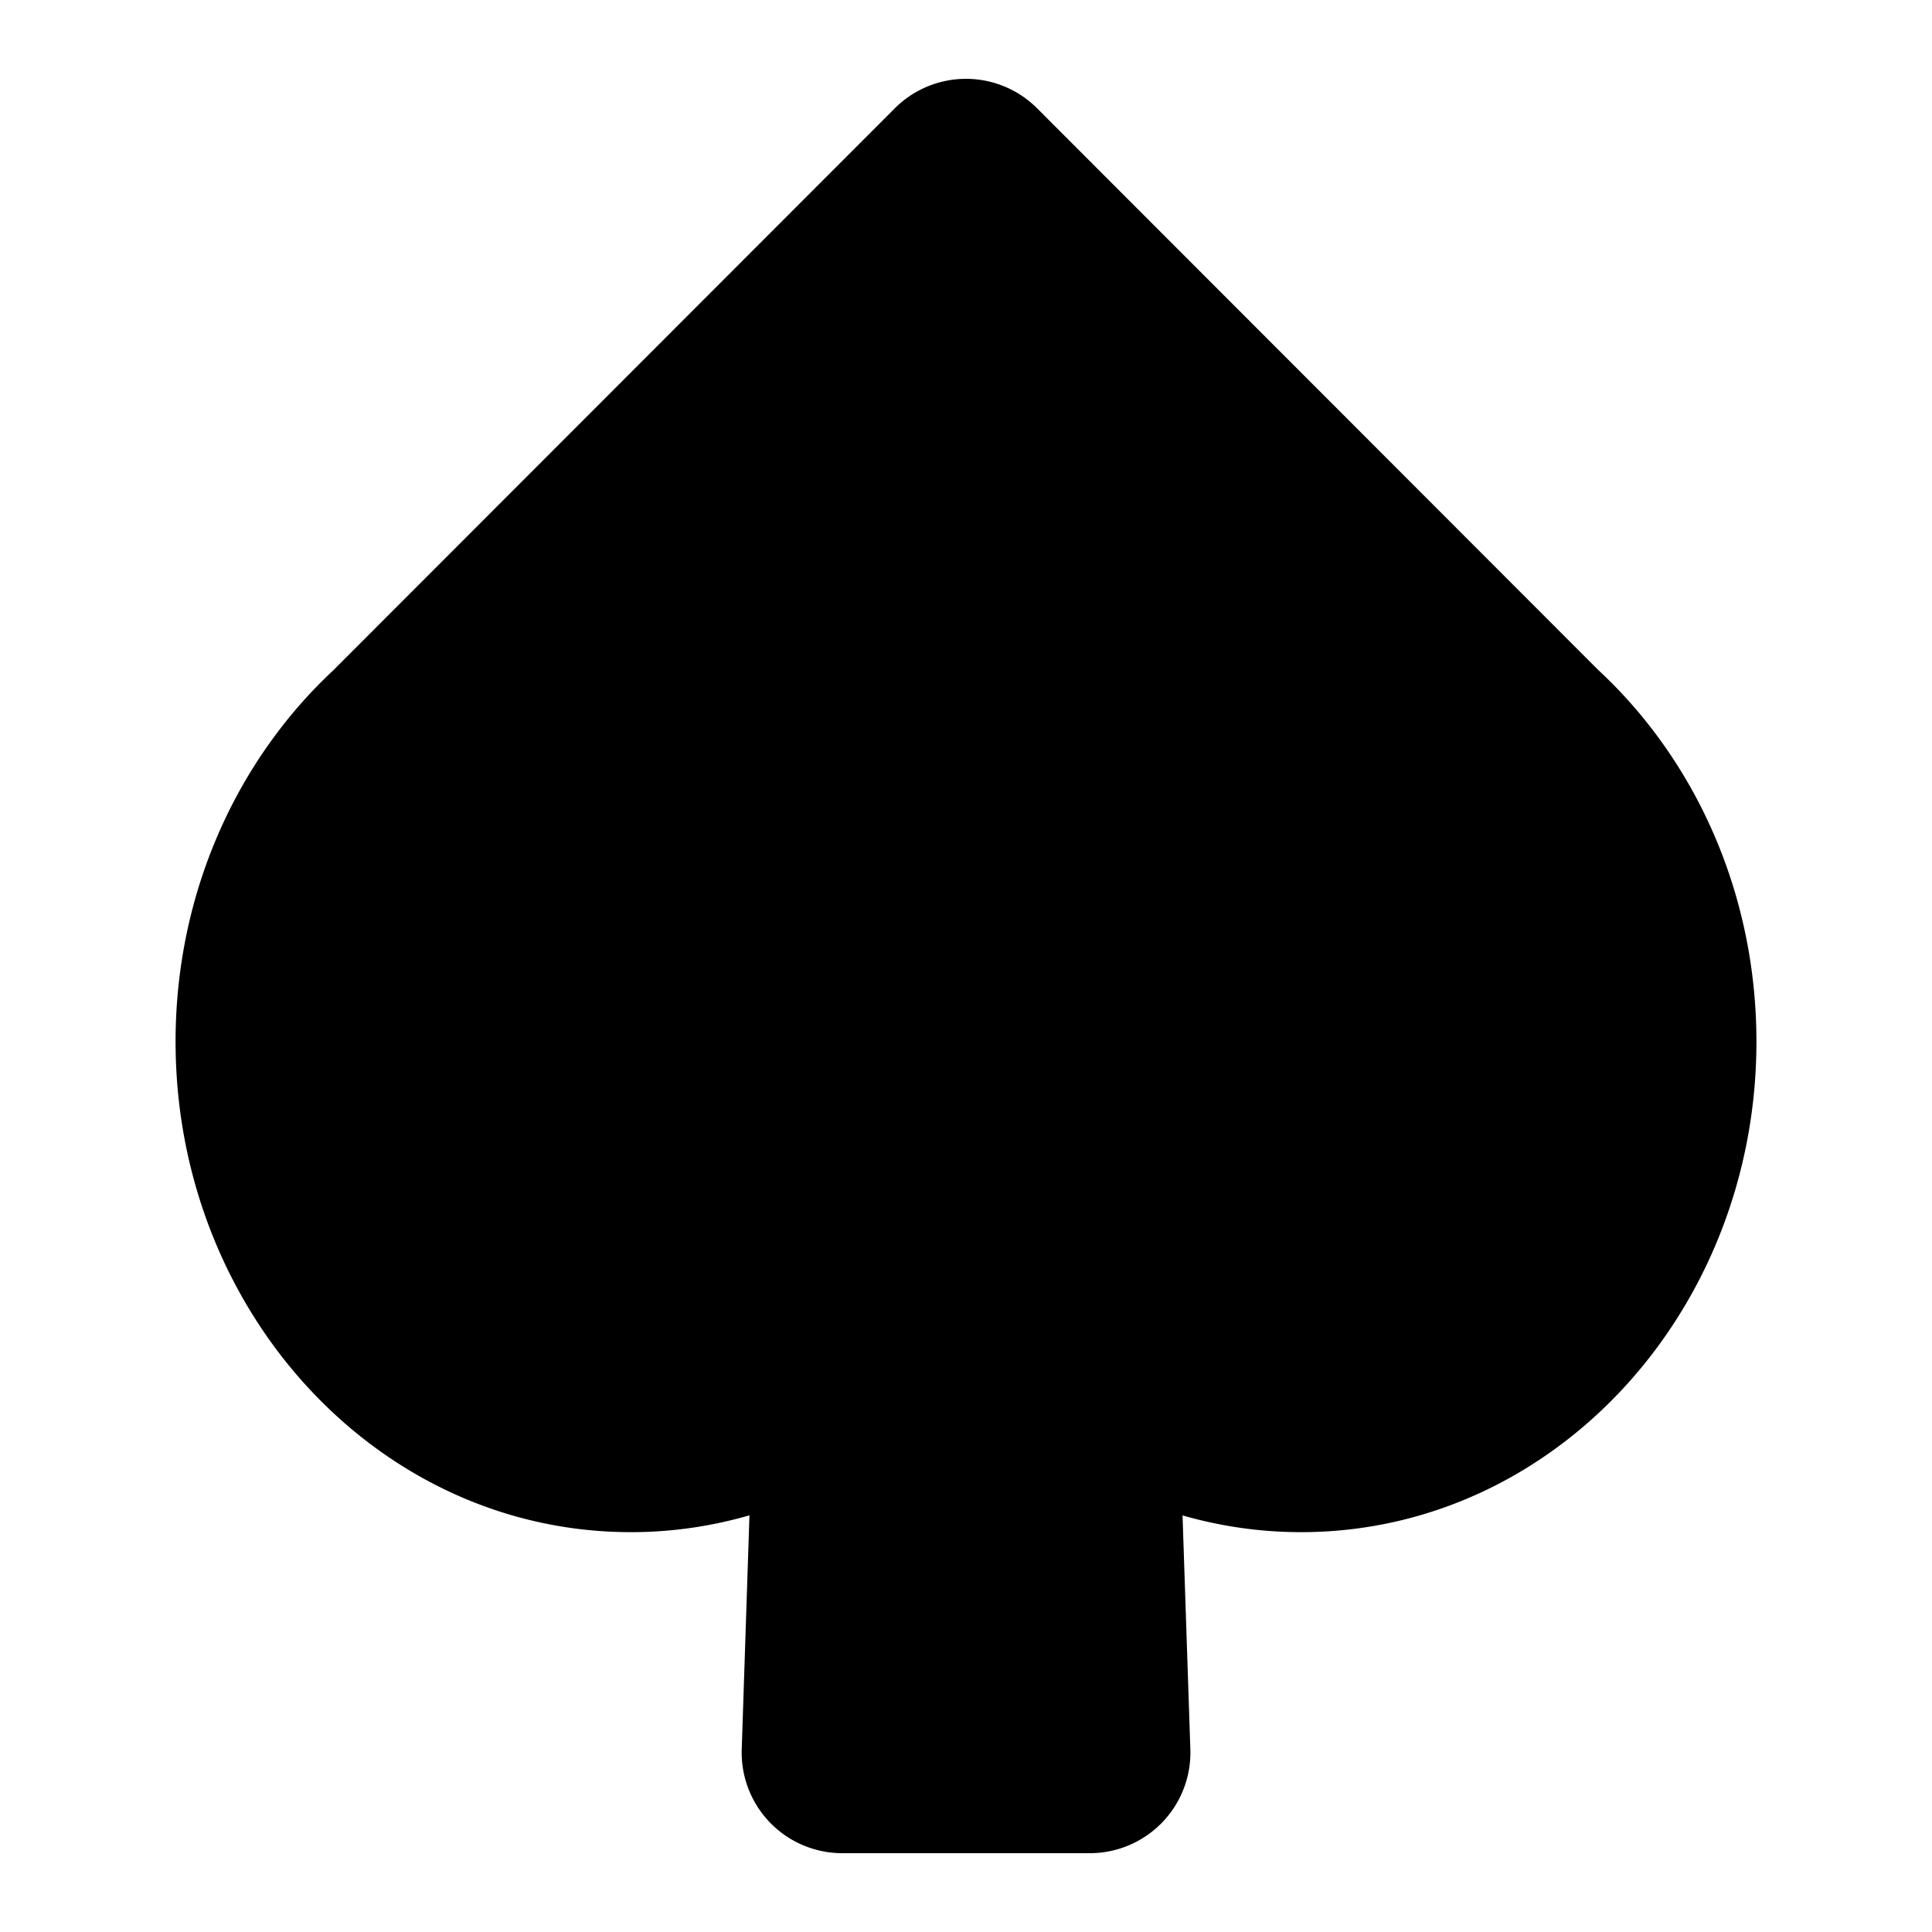
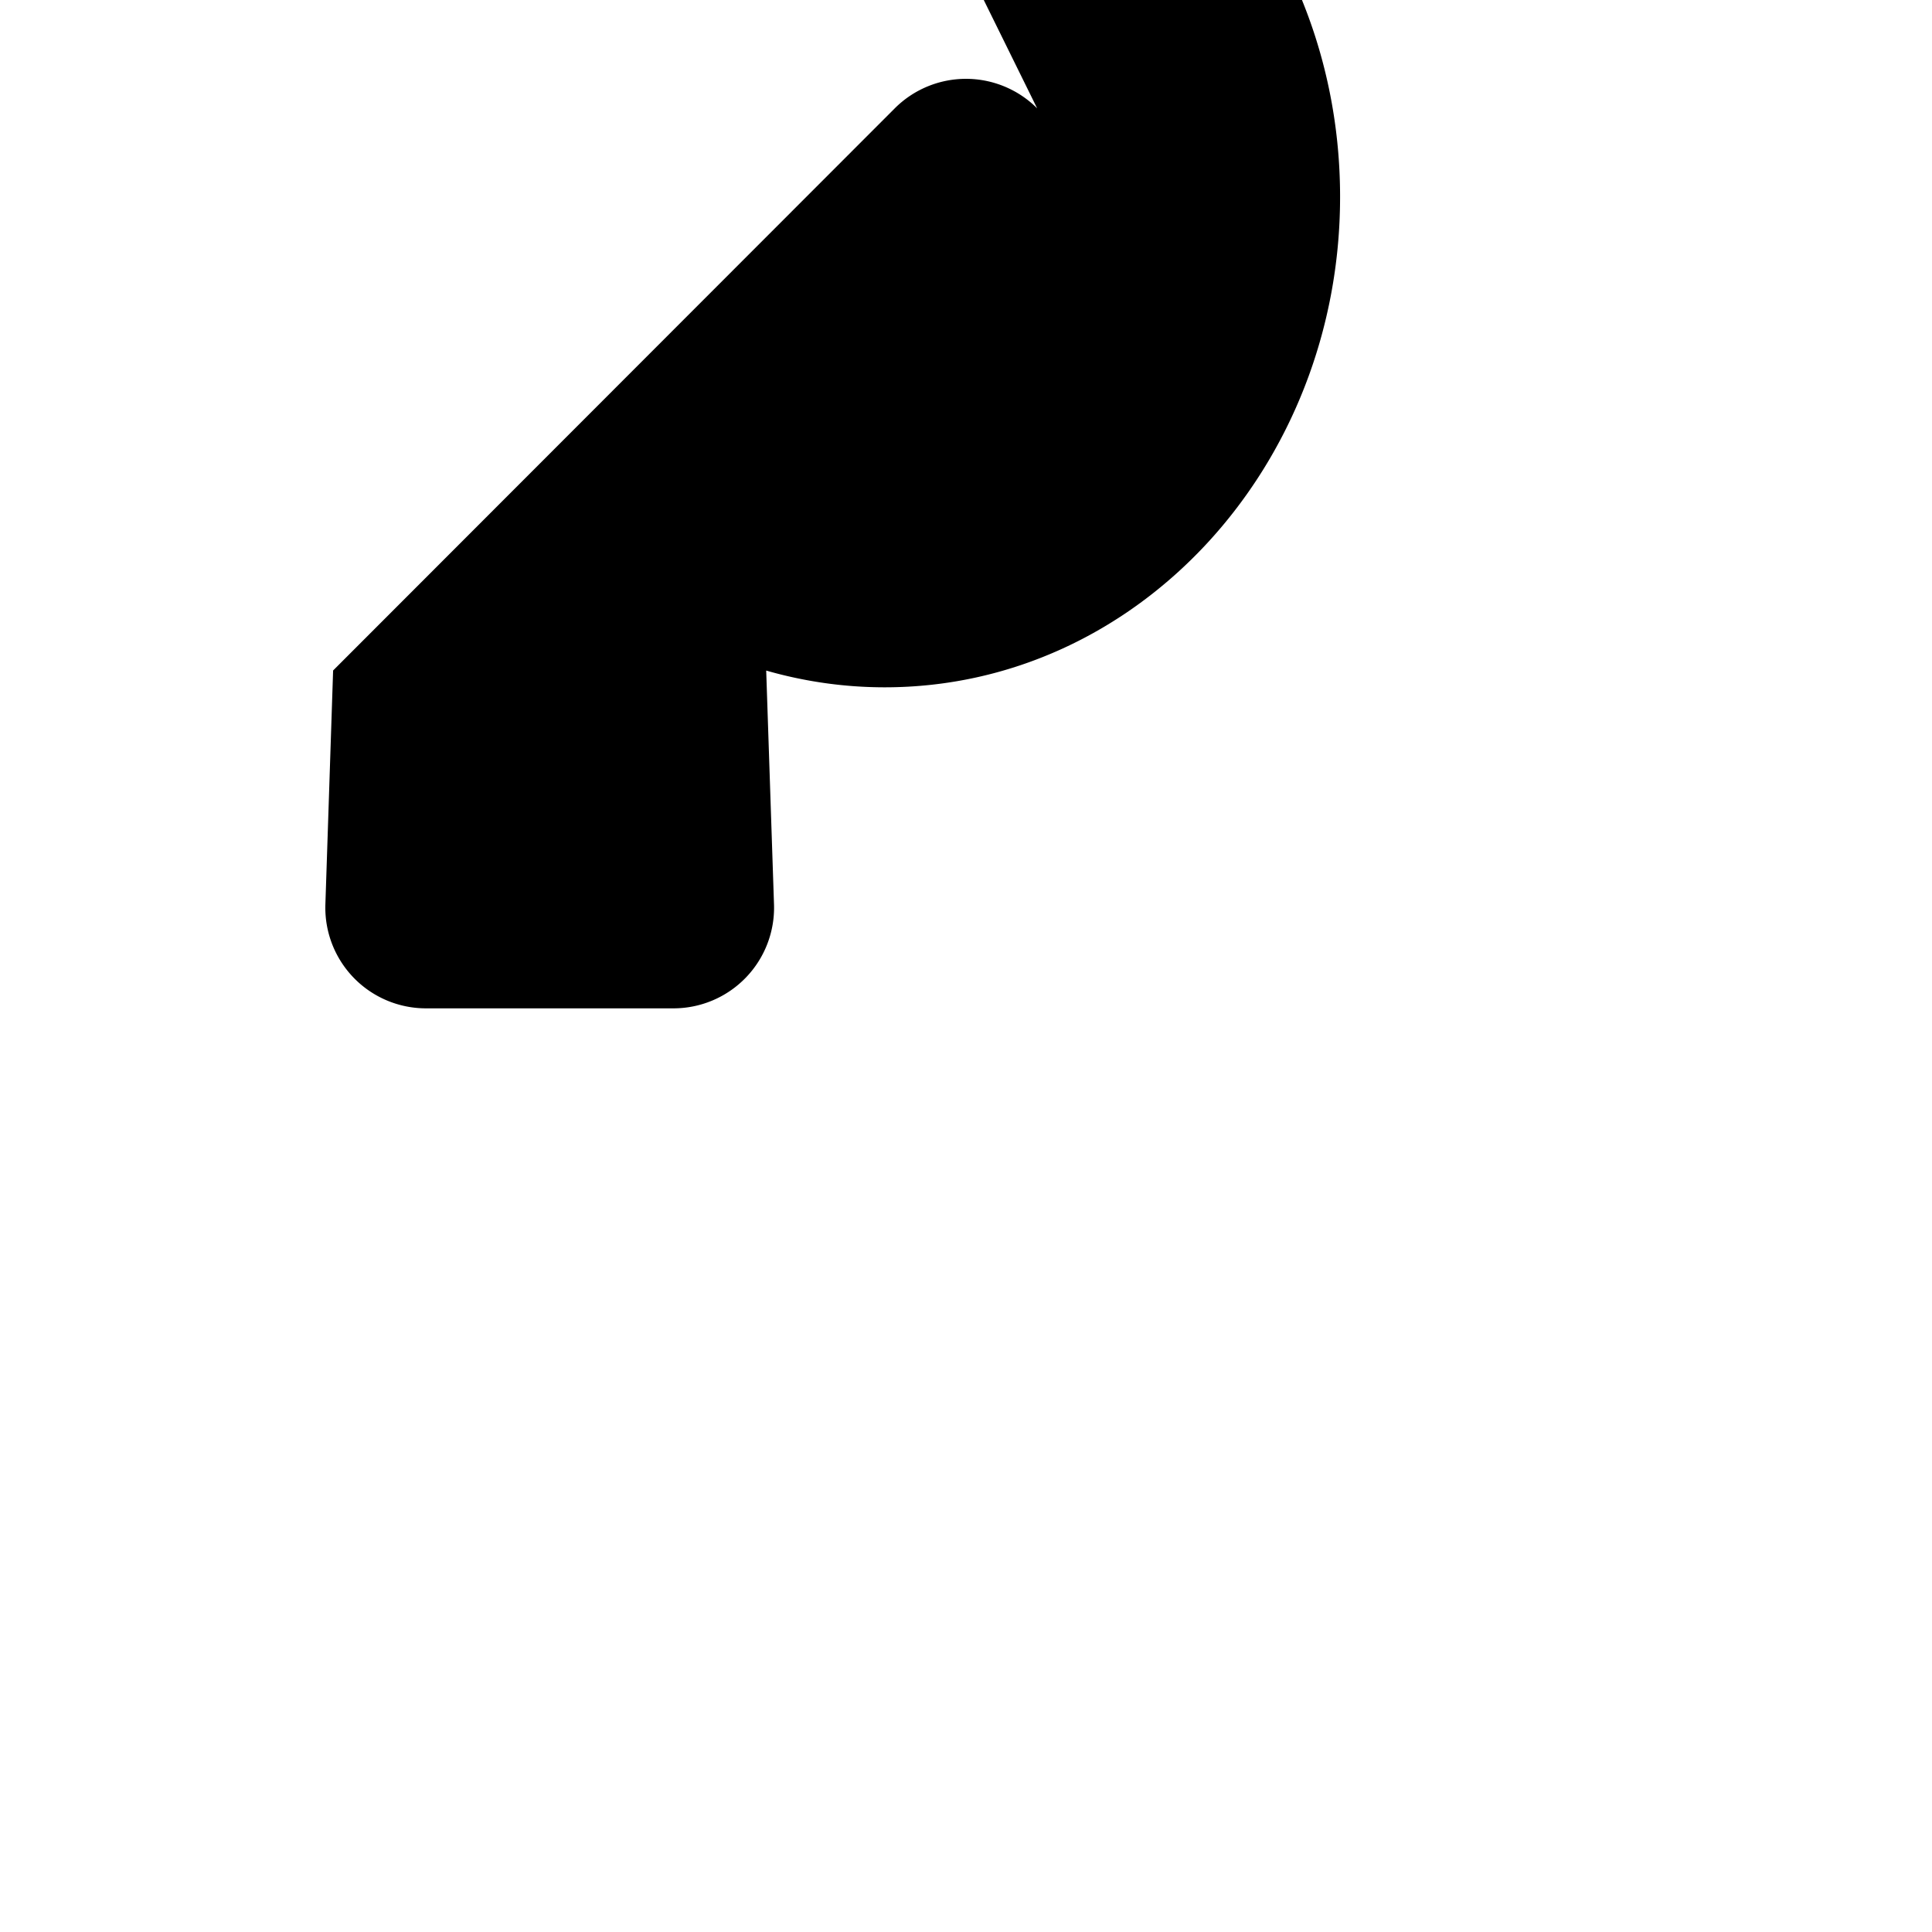
<svg xmlns="http://www.w3.org/2000/svg" fill="none" viewBox="0 0 24 24">
-   <path fill="#000000" fill-rule="evenodd" d="M12.884 1.346a1.25 1.25 0 0 0 -1.769 0L4.138 8.329c-1.2 1.12 -1.957 2.772 -1.957 4.61 0 3.347 2.514 6.094 5.656 6.094 0.51 0 1.003 -0.073 1.473 -0.209l-0.096 2.906a1.25 1.25 0 0 0 1.249 1.291h3.074a1.25 1.25 0 0 0 1.25 -1.291l-0.097 -2.905c0.47 0.135 0.964 0.208 1.473 0.208 3.142 0 5.656 -2.747 5.656 -6.093 0 -1.845 -0.761 -3.502 -1.969 -4.621l-6.966 -6.973Z" clip-rule="evenodd" stroke-width="1" />
+   <path fill="#000000" fill-rule="evenodd" d="M12.884 1.346a1.25 1.25 0 0 0 -1.769 0L4.138 8.329l-0.096 2.906a1.25 1.25 0 0 0 1.249 1.291h3.074a1.25 1.25 0 0 0 1.25 -1.291l-0.097 -2.905c0.47 0.135 0.964 0.208 1.473 0.208 3.142 0 5.656 -2.747 5.656 -6.093 0 -1.845 -0.761 -3.502 -1.969 -4.621l-6.966 -6.973Z" clip-rule="evenodd" stroke-width="1" />
</svg>